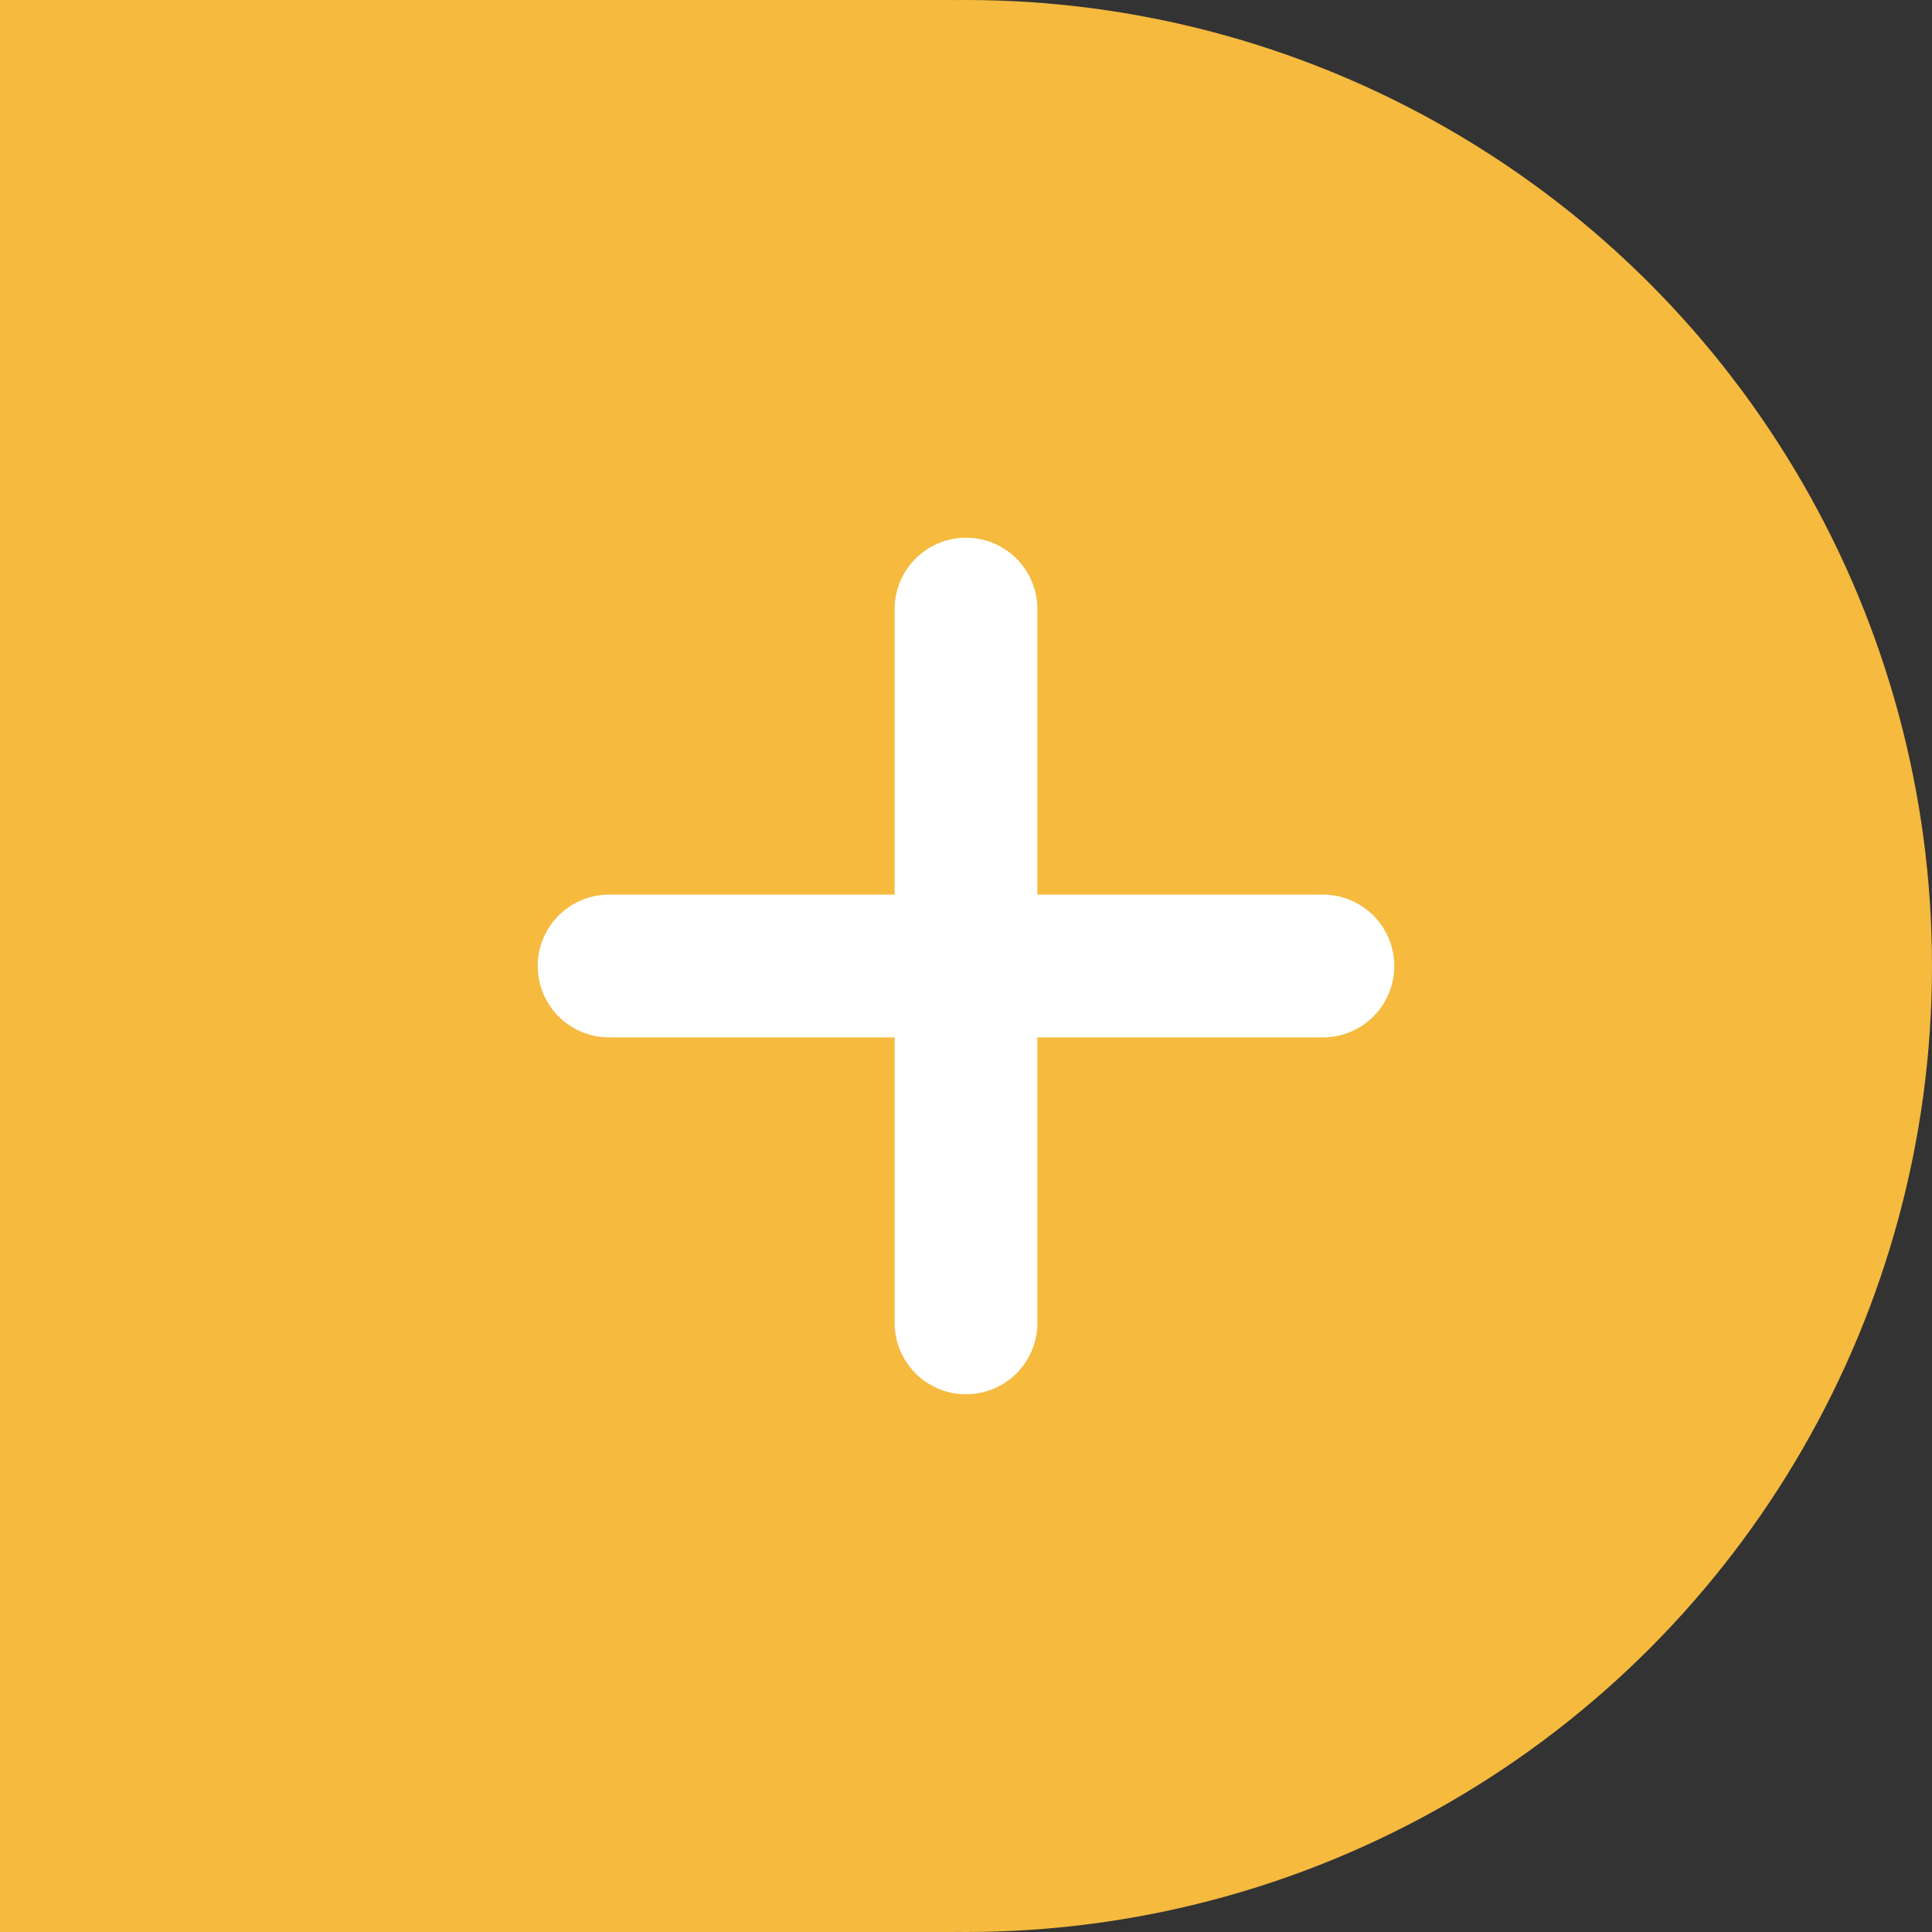
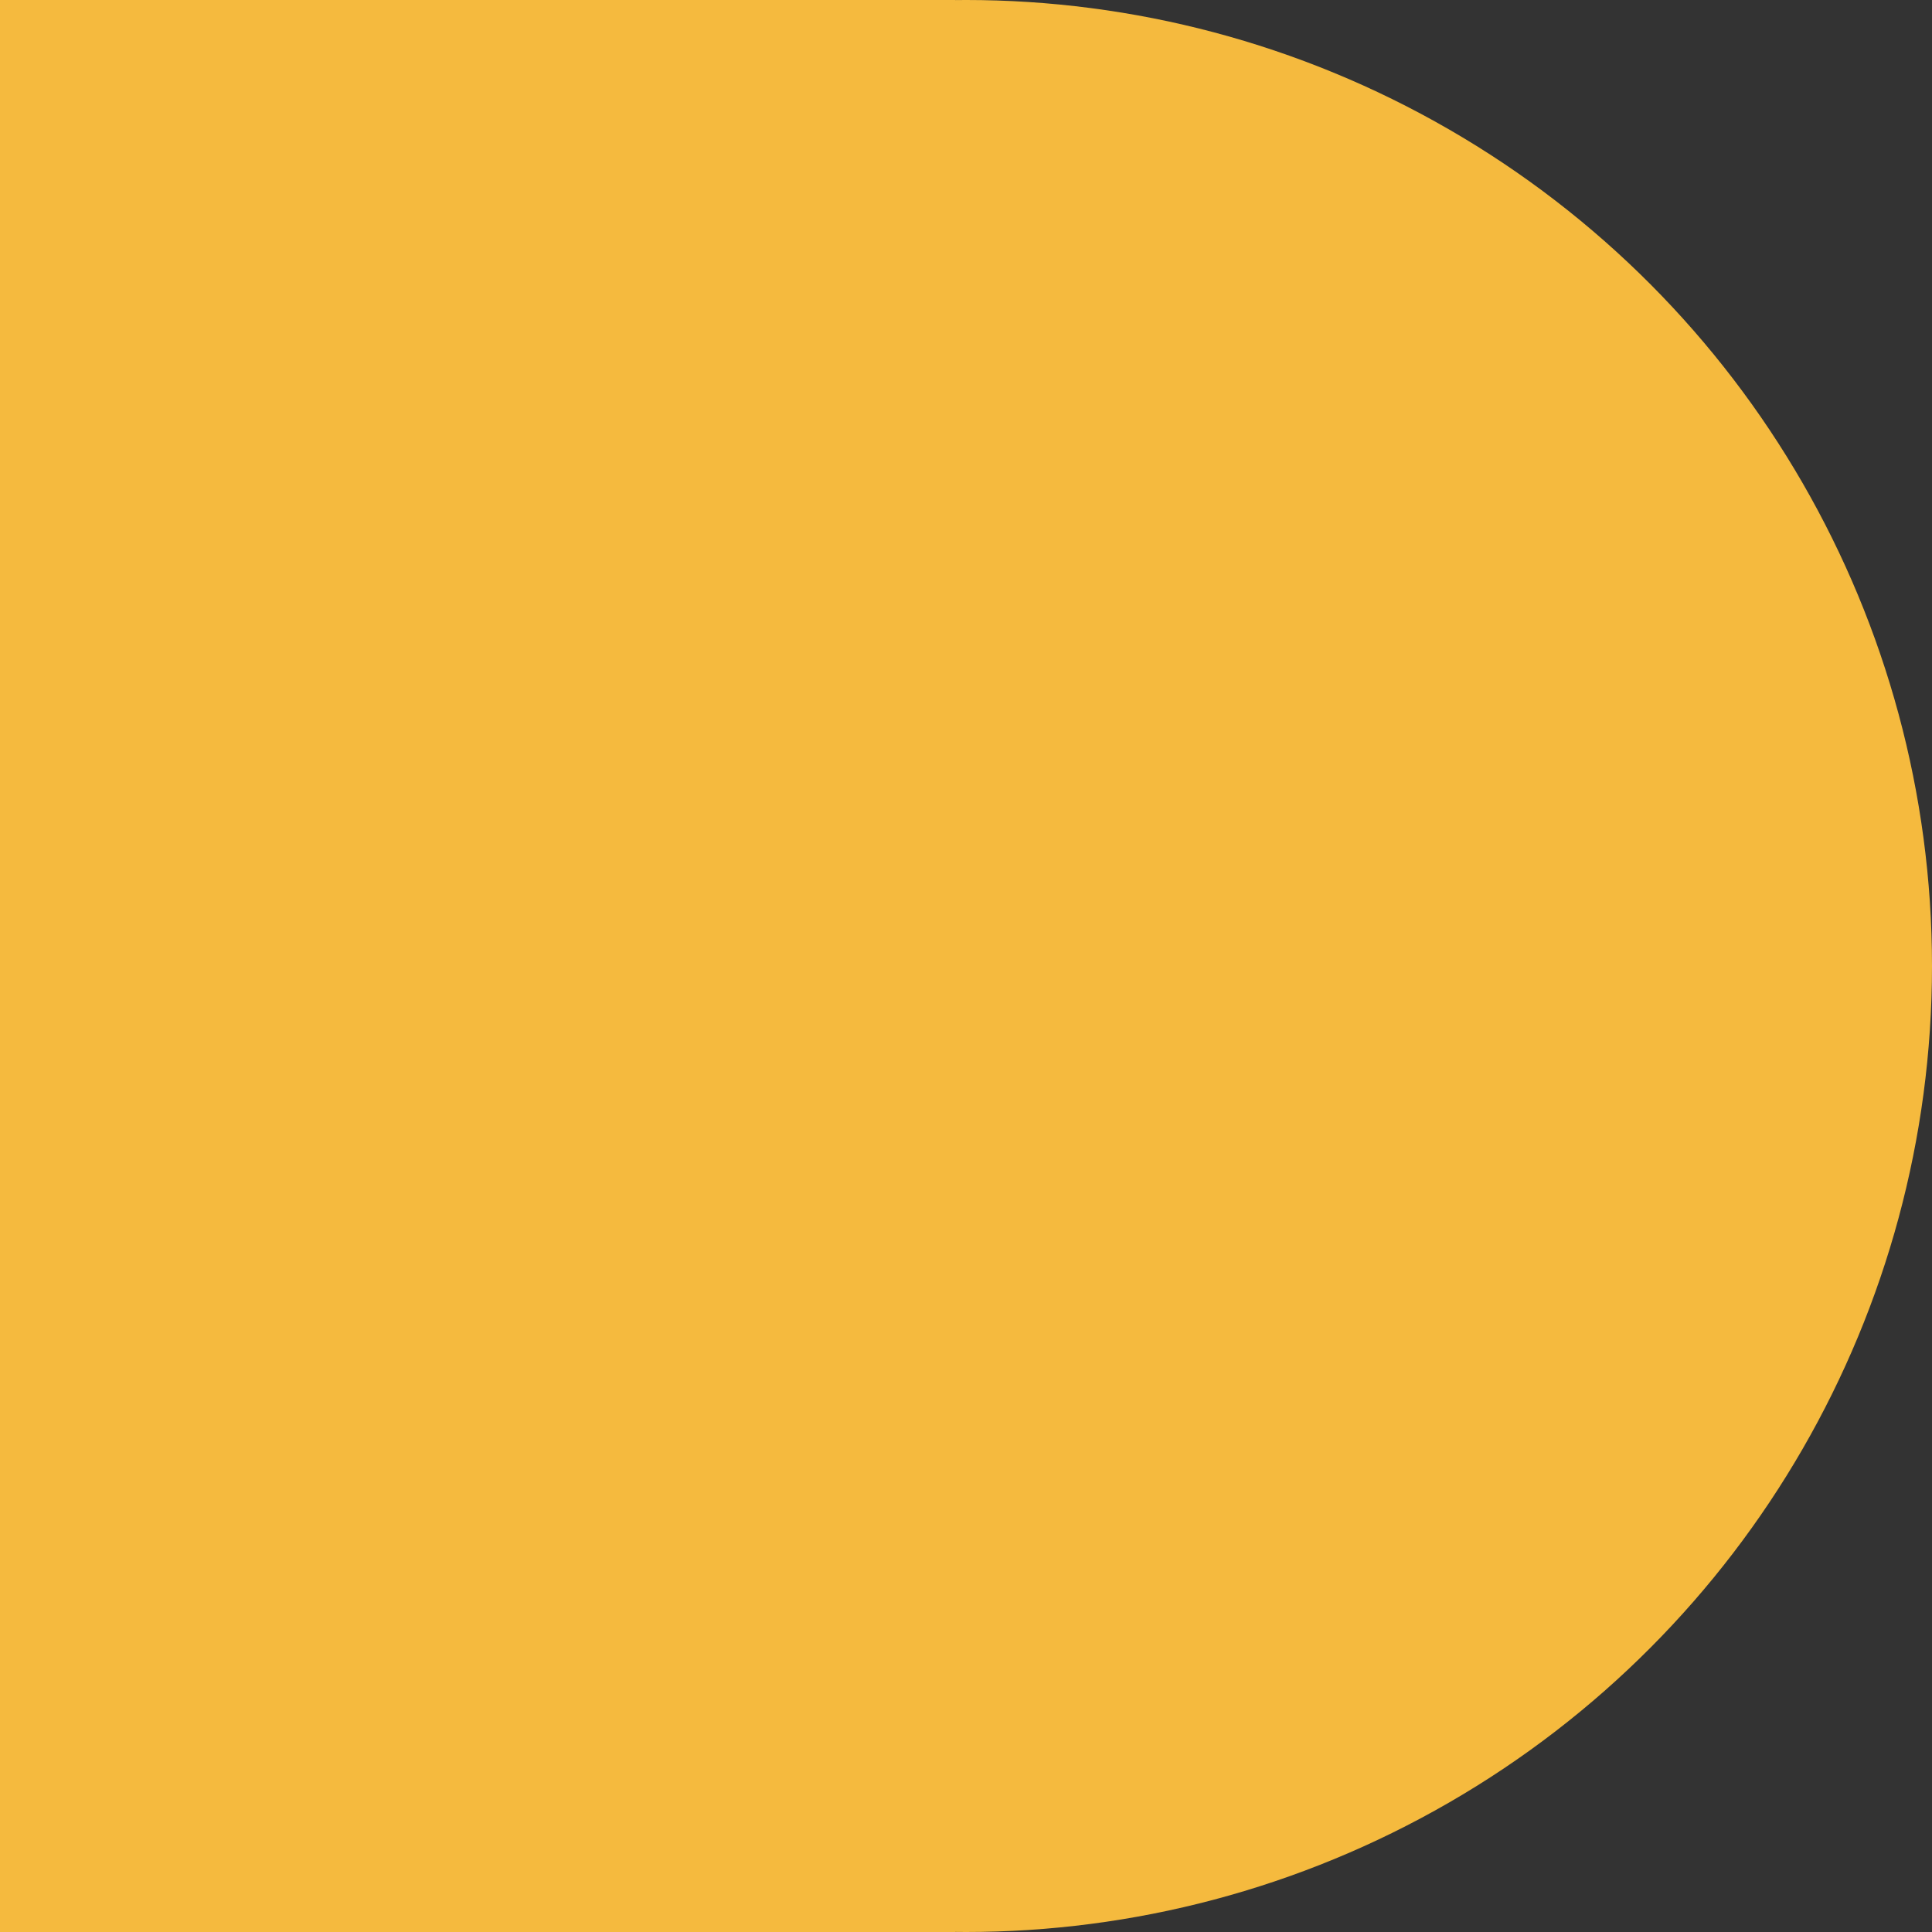
<svg xmlns="http://www.w3.org/2000/svg" viewBox="0 0 27.066 27.066">
  <rect x="0" y="0" width="27.066" height="27.066" fill="#333333" stroke="none" />
  <title>pregnancy1</title>
  <rect width="13.382" height="27.066" style="fill:#f5ba3e" />
  <circle cx="13.533" cy="13.533" r="13.533" style="fill:#f5ba3e" />
-   <line x1="13.533" y1="8.533" x2="13.533" y2="18.533" style="fill:none;stroke:#fff;stroke-linecap:round;stroke-miterlimit:10;stroke-width:2px" />
-   <line x1="8.533" y1="13.533" x2="18.533" y2="13.533" style="fill:none;stroke:#fff;stroke-linecap:round;stroke-miterlimit:10;stroke-width:2px" />
</svg>